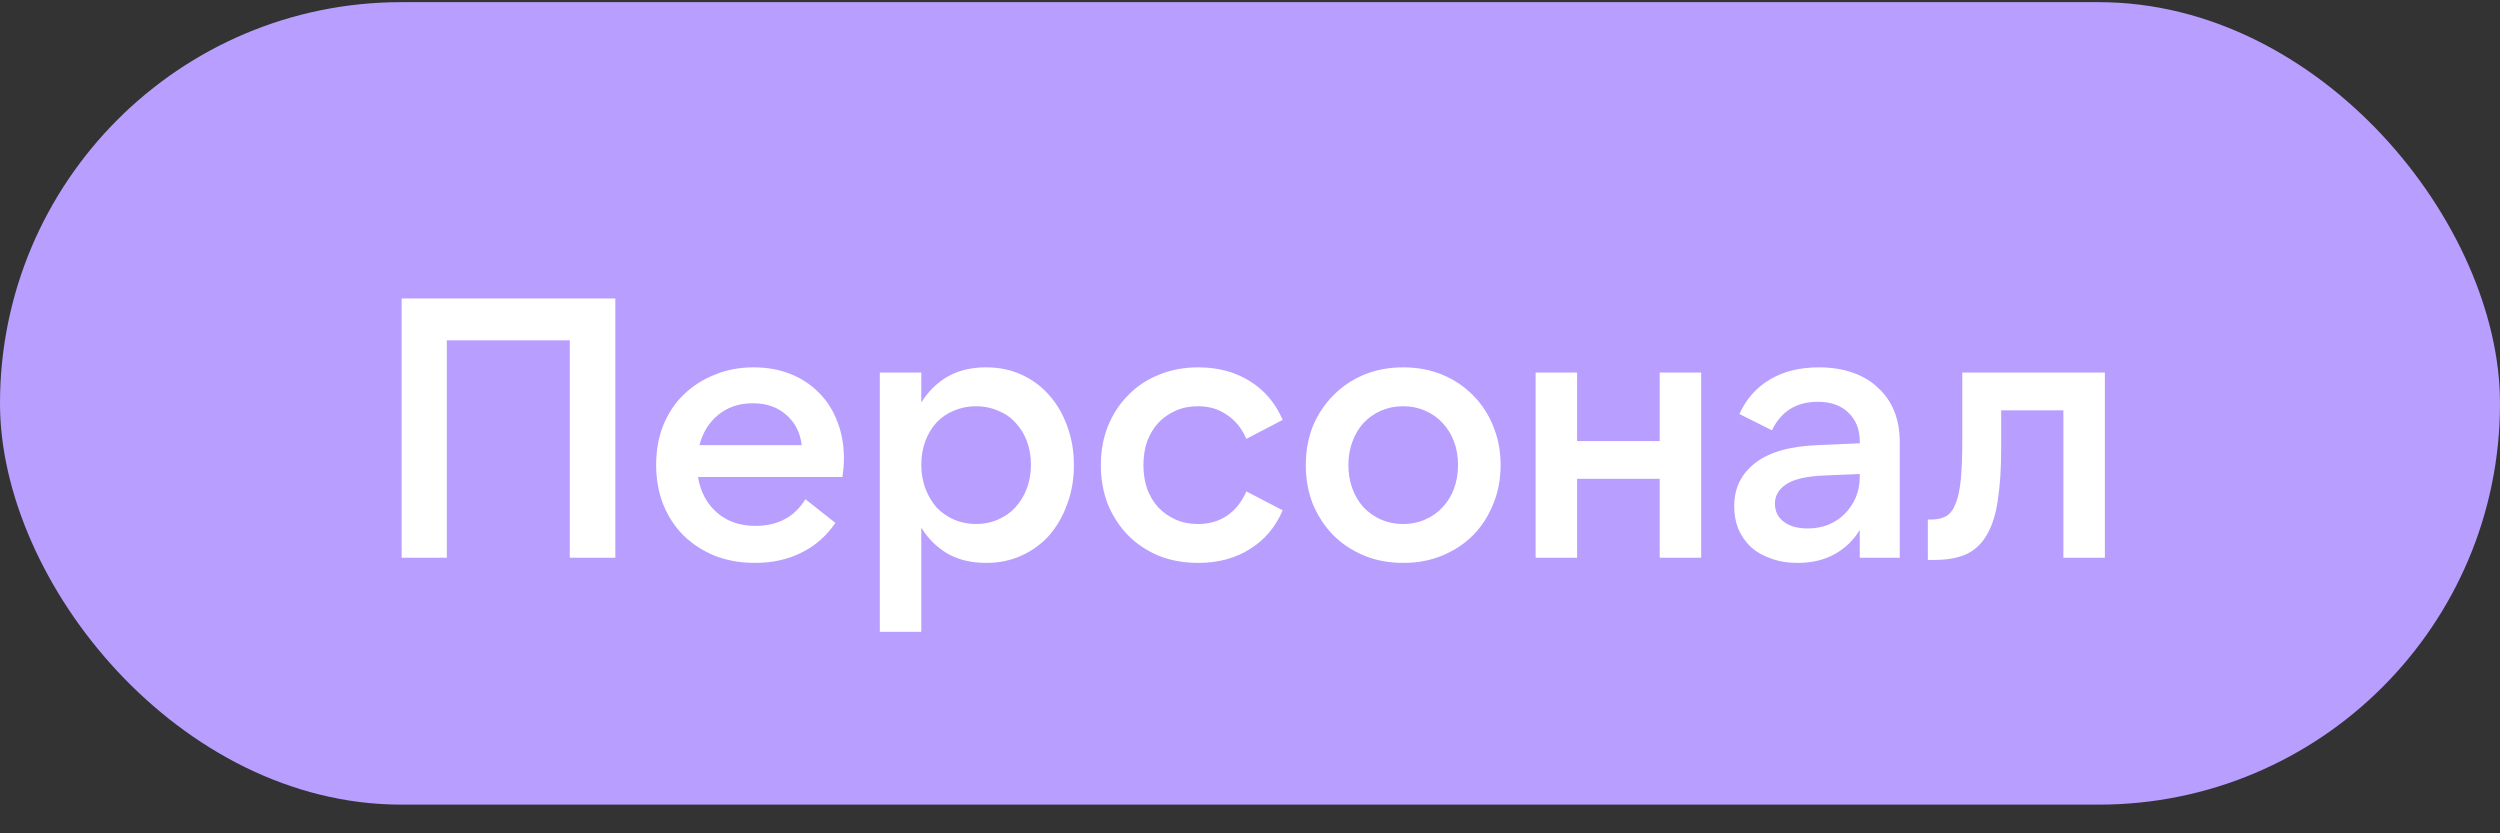
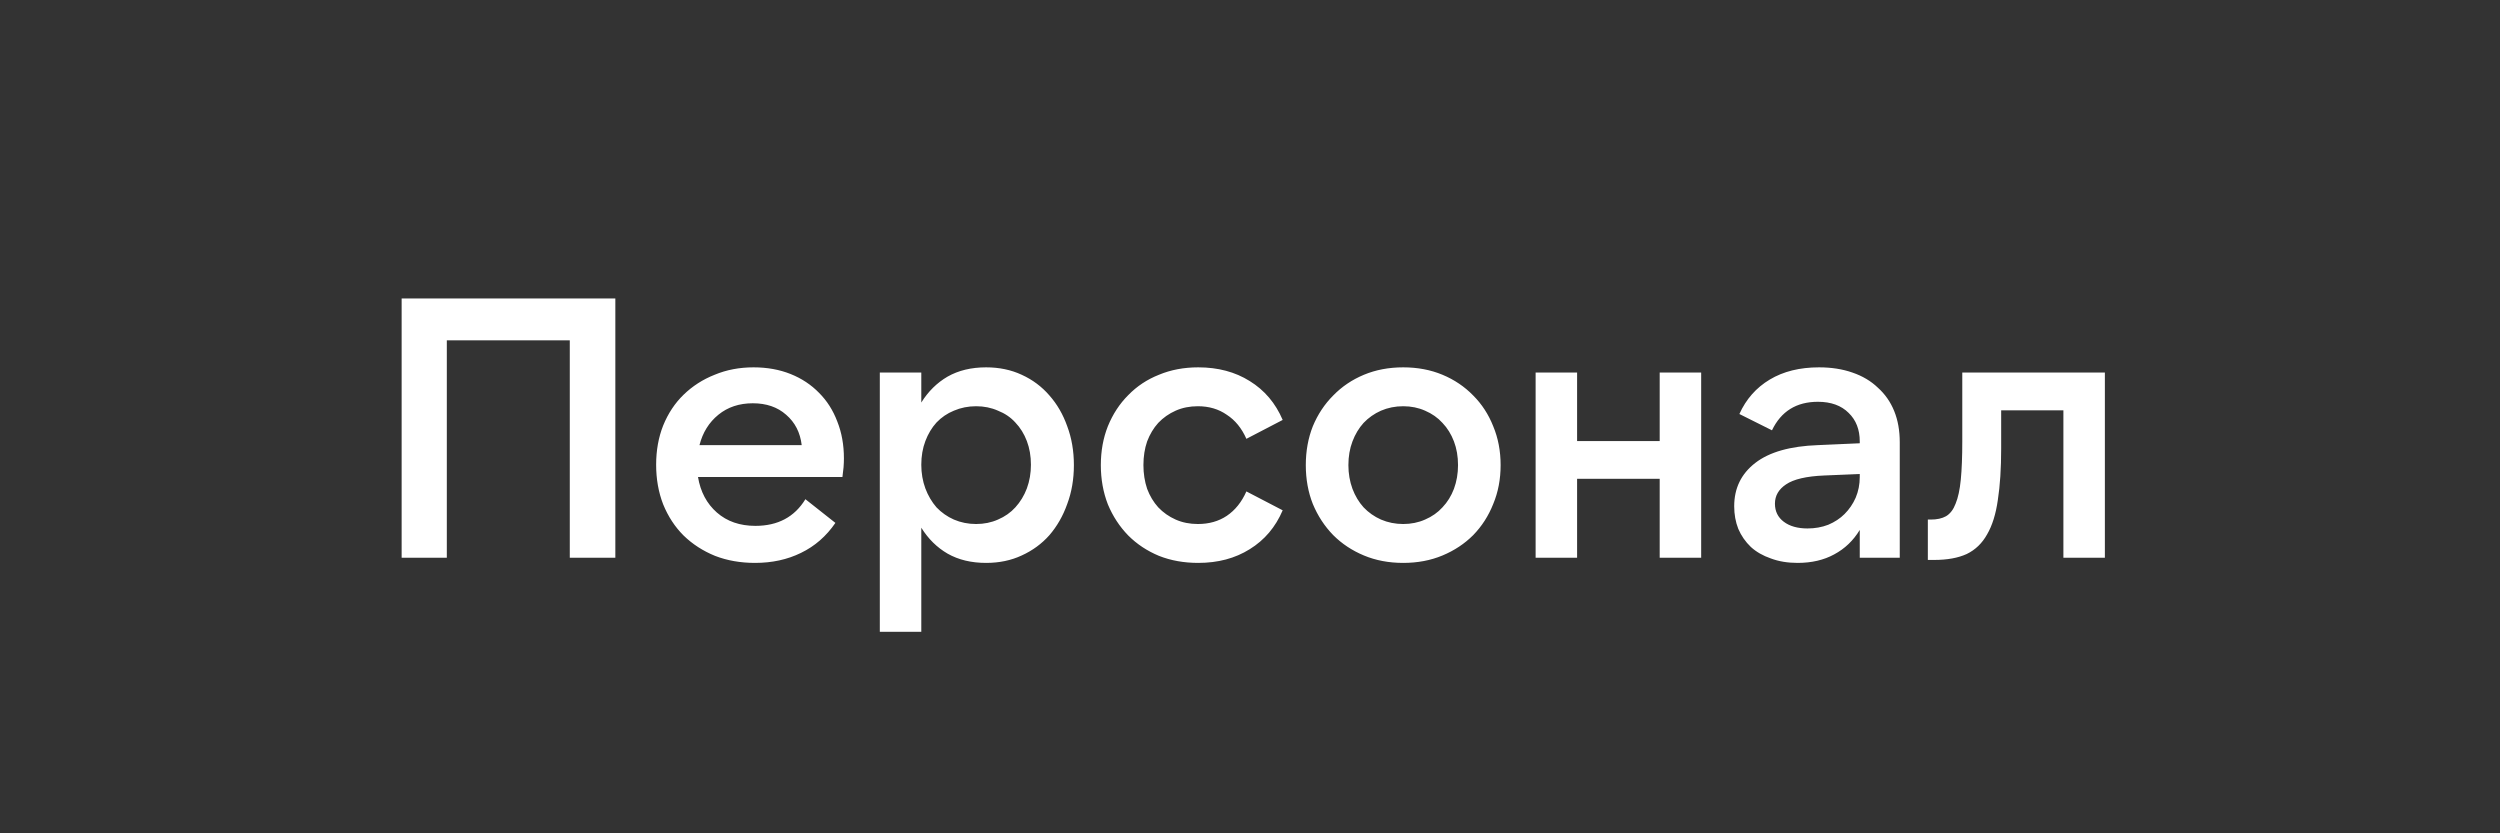
<svg xmlns="http://www.w3.org/2000/svg" width="81" height="27" viewBox="0 0 81 27" fill="none">
  <rect x="0" y="0" width="81" height="27" fill="#333333" stroke="none" />
-   <rect y="0.07" width="81" height="26" rx="13" fill="#B79EFF" />
  <path d="M13.013 9.67H19.937V18.07H18.461V11.026H14.477V18.07H13.013V9.67ZM22.663 14.422H25.975C25.927 14.014 25.759 13.686 25.471 13.438C25.191 13.19 24.831 13.066 24.391 13.066C23.951 13.066 23.579 13.19 23.275 13.438C22.971 13.686 22.767 14.014 22.663 14.422ZM24.463 18.238C23.991 18.238 23.559 18.162 23.167 18.01C22.775 17.85 22.435 17.63 22.147 17.35C21.867 17.07 21.647 16.734 21.487 16.342C21.335 15.95 21.259 15.522 21.259 15.058C21.259 14.594 21.335 14.17 21.487 13.786C21.647 13.394 21.867 13.062 22.147 12.79C22.435 12.51 22.771 12.294 23.155 12.142C23.539 11.982 23.959 11.902 24.415 11.902C24.855 11.902 25.255 11.974 25.615 12.118C25.975 12.262 26.283 12.466 26.539 12.73C26.795 12.986 26.991 13.294 27.127 13.654C27.271 14.014 27.343 14.414 27.343 14.854C27.343 14.942 27.339 15.038 27.331 15.142C27.323 15.238 27.311 15.342 27.295 15.454H22.615C22.695 15.934 22.899 16.318 23.227 16.606C23.555 16.894 23.971 17.038 24.475 17.038C25.203 17.038 25.743 16.75 26.095 16.174L27.067 16.942C26.771 17.374 26.399 17.698 25.951 17.914C25.511 18.13 25.015 18.238 24.463 18.238ZM31.626 16.978C31.882 16.978 32.118 16.93 32.334 16.834C32.558 16.738 32.746 16.606 32.898 16.438C33.058 16.262 33.182 16.058 33.27 15.826C33.358 15.586 33.402 15.33 33.402 15.058C33.402 14.778 33.358 14.522 33.27 14.29C33.182 14.058 33.058 13.858 32.898 13.69C32.746 13.522 32.558 13.394 32.334 13.306C32.118 13.21 31.882 13.162 31.626 13.162C31.37 13.162 31.13 13.21 30.906 13.306C30.69 13.394 30.502 13.522 30.342 13.69C30.19 13.858 30.07 14.058 29.982 14.29C29.894 14.522 29.85 14.778 29.85 15.058C29.85 15.33 29.894 15.586 29.982 15.826C30.07 16.058 30.19 16.262 30.342 16.438C30.502 16.606 30.69 16.738 30.906 16.834C31.13 16.93 31.37 16.978 31.626 16.978ZM31.95 18.238C31.47 18.238 31.054 18.138 30.702 17.938C30.358 17.738 30.074 17.458 29.85 17.098V20.47H28.506V12.07H29.85V13.042C30.074 12.682 30.358 12.402 30.702 12.202C31.054 12.002 31.47 11.902 31.95 11.902C32.374 11.902 32.758 11.982 33.102 12.142C33.454 12.302 33.754 12.526 34.002 12.814C34.25 13.094 34.442 13.426 34.578 13.81C34.722 14.194 34.794 14.614 34.794 15.07C34.794 15.526 34.722 15.946 34.578 16.33C34.442 16.714 34.25 17.05 34.002 17.338C33.754 17.618 33.454 17.838 33.102 17.998C32.758 18.158 32.374 18.238 31.95 18.238ZM38.823 18.238C38.359 18.238 37.935 18.162 37.551 18.01C37.167 17.85 36.835 17.63 36.555 17.35C36.275 17.062 36.055 16.726 35.895 16.342C35.743 15.95 35.667 15.526 35.667 15.07C35.667 14.614 35.743 14.194 35.895 13.81C36.055 13.418 36.275 13.082 36.555 12.802C36.835 12.514 37.167 12.294 37.551 12.142C37.935 11.982 38.359 11.902 38.823 11.902C39.463 11.902 40.019 12.05 40.491 12.346C40.971 12.642 41.327 13.062 41.559 13.606L40.383 14.218C40.231 13.874 40.019 13.614 39.747 13.438C39.483 13.254 39.171 13.162 38.811 13.162C38.547 13.162 38.307 13.21 38.091 13.306C37.875 13.402 37.687 13.534 37.527 13.702C37.375 13.87 37.255 14.07 37.167 14.302C37.087 14.534 37.047 14.79 37.047 15.07C37.047 15.342 37.087 15.598 37.167 15.838C37.255 16.07 37.375 16.27 37.527 16.438C37.687 16.606 37.875 16.738 38.091 16.834C38.307 16.93 38.547 16.978 38.811 16.978C39.171 16.978 39.483 16.89 39.747 16.714C40.019 16.53 40.231 16.266 40.383 15.922L41.559 16.534C41.327 17.078 40.971 17.498 40.491 17.794C40.019 18.09 39.463 18.238 38.823 18.238ZM45.464 18.238C45 18.238 44.576 18.158 44.192 17.998C43.808 17.838 43.476 17.618 43.196 17.338C42.916 17.05 42.696 16.714 42.536 16.33C42.384 15.946 42.308 15.526 42.308 15.07C42.308 14.614 42.384 14.194 42.536 13.81C42.696 13.426 42.916 13.094 43.196 12.814C43.476 12.526 43.808 12.302 44.192 12.142C44.576 11.982 45 11.902 45.464 11.902C45.928 11.902 46.352 11.982 46.736 12.142C47.12 12.302 47.452 12.526 47.732 12.814C48.012 13.094 48.228 13.426 48.38 13.81C48.54 14.194 48.62 14.614 48.62 15.07C48.62 15.526 48.54 15.946 48.38 16.33C48.228 16.714 48.012 17.05 47.732 17.338C47.452 17.618 47.12 17.838 46.736 17.998C46.352 18.158 45.928 18.238 45.464 18.238ZM45.464 16.978C45.72 16.978 45.956 16.93 46.172 16.834C46.396 16.738 46.584 16.606 46.736 16.438C46.896 16.27 47.02 16.07 47.108 15.838C47.196 15.598 47.24 15.342 47.24 15.07C47.24 14.79 47.196 14.534 47.108 14.302C47.02 14.07 46.896 13.87 46.736 13.702C46.584 13.534 46.396 13.402 46.172 13.306C45.956 13.21 45.72 13.162 45.464 13.162C45.208 13.162 44.968 13.21 44.744 13.306C44.528 13.402 44.34 13.534 44.18 13.702C44.028 13.87 43.908 14.07 43.82 14.302C43.732 14.534 43.688 14.79 43.688 15.07C43.688 15.342 43.732 15.598 43.82 15.838C43.908 16.07 44.028 16.27 44.18 16.438C44.34 16.606 44.528 16.738 44.744 16.834C44.968 16.93 45.208 16.978 45.464 16.978ZM55.118 12.07V18.07H53.774V15.514H51.098V18.07H49.754V12.07H51.098V14.29H53.774V12.07H55.118ZM60.256 15.358L59.104 15.406C58.528 15.43 58.116 15.526 57.868 15.694C57.628 15.854 57.508 16.062 57.508 16.318C57.508 16.566 57.604 16.762 57.796 16.906C57.988 17.05 58.244 17.122 58.564 17.122C58.804 17.122 59.028 17.082 59.236 17.002C59.444 16.914 59.62 16.798 59.764 16.654C59.916 16.502 60.036 16.326 60.124 16.126C60.212 15.918 60.256 15.694 60.256 15.454V15.358ZM60.256 18.07V17.17C60.048 17.514 59.772 17.778 59.428 17.962C59.092 18.146 58.696 18.238 58.24 18.238C57.92 18.238 57.632 18.19 57.376 18.094C57.12 18.006 56.904 17.882 56.728 17.722C56.552 17.554 56.416 17.358 56.32 17.134C56.232 16.91 56.188 16.666 56.188 16.402C56.188 15.818 56.416 15.35 56.872 14.998C57.328 14.646 58.004 14.454 58.9 14.422L60.256 14.362V14.302C60.256 13.918 60.136 13.61 59.896 13.378C59.656 13.138 59.324 13.018 58.9 13.018C58.204 13.018 57.708 13.326 57.412 13.942L56.356 13.414C56.572 12.934 56.9 12.562 57.34 12.298C57.78 12.034 58.312 11.902 58.936 11.902C59.336 11.902 59.696 11.958 60.016 12.07C60.344 12.182 60.62 12.346 60.844 12.562C61.076 12.77 61.252 13.022 61.372 13.318C61.492 13.614 61.552 13.95 61.552 14.326V18.07H60.256ZM62.462 16.834H62.558C62.758 16.834 62.922 16.798 63.05 16.726C63.186 16.646 63.29 16.51 63.362 16.318C63.442 16.126 63.498 15.866 63.53 15.538C63.562 15.21 63.578 14.794 63.578 14.29V12.07H68.198V18.07H66.854V13.294H64.838V14.53C64.838 15.178 64.802 15.734 64.73 16.198C64.666 16.654 64.55 17.026 64.382 17.314C64.222 17.602 64.002 17.814 63.722 17.95C63.442 18.078 63.09 18.142 62.666 18.142H62.462V16.834Z" fill="white" />
</svg>